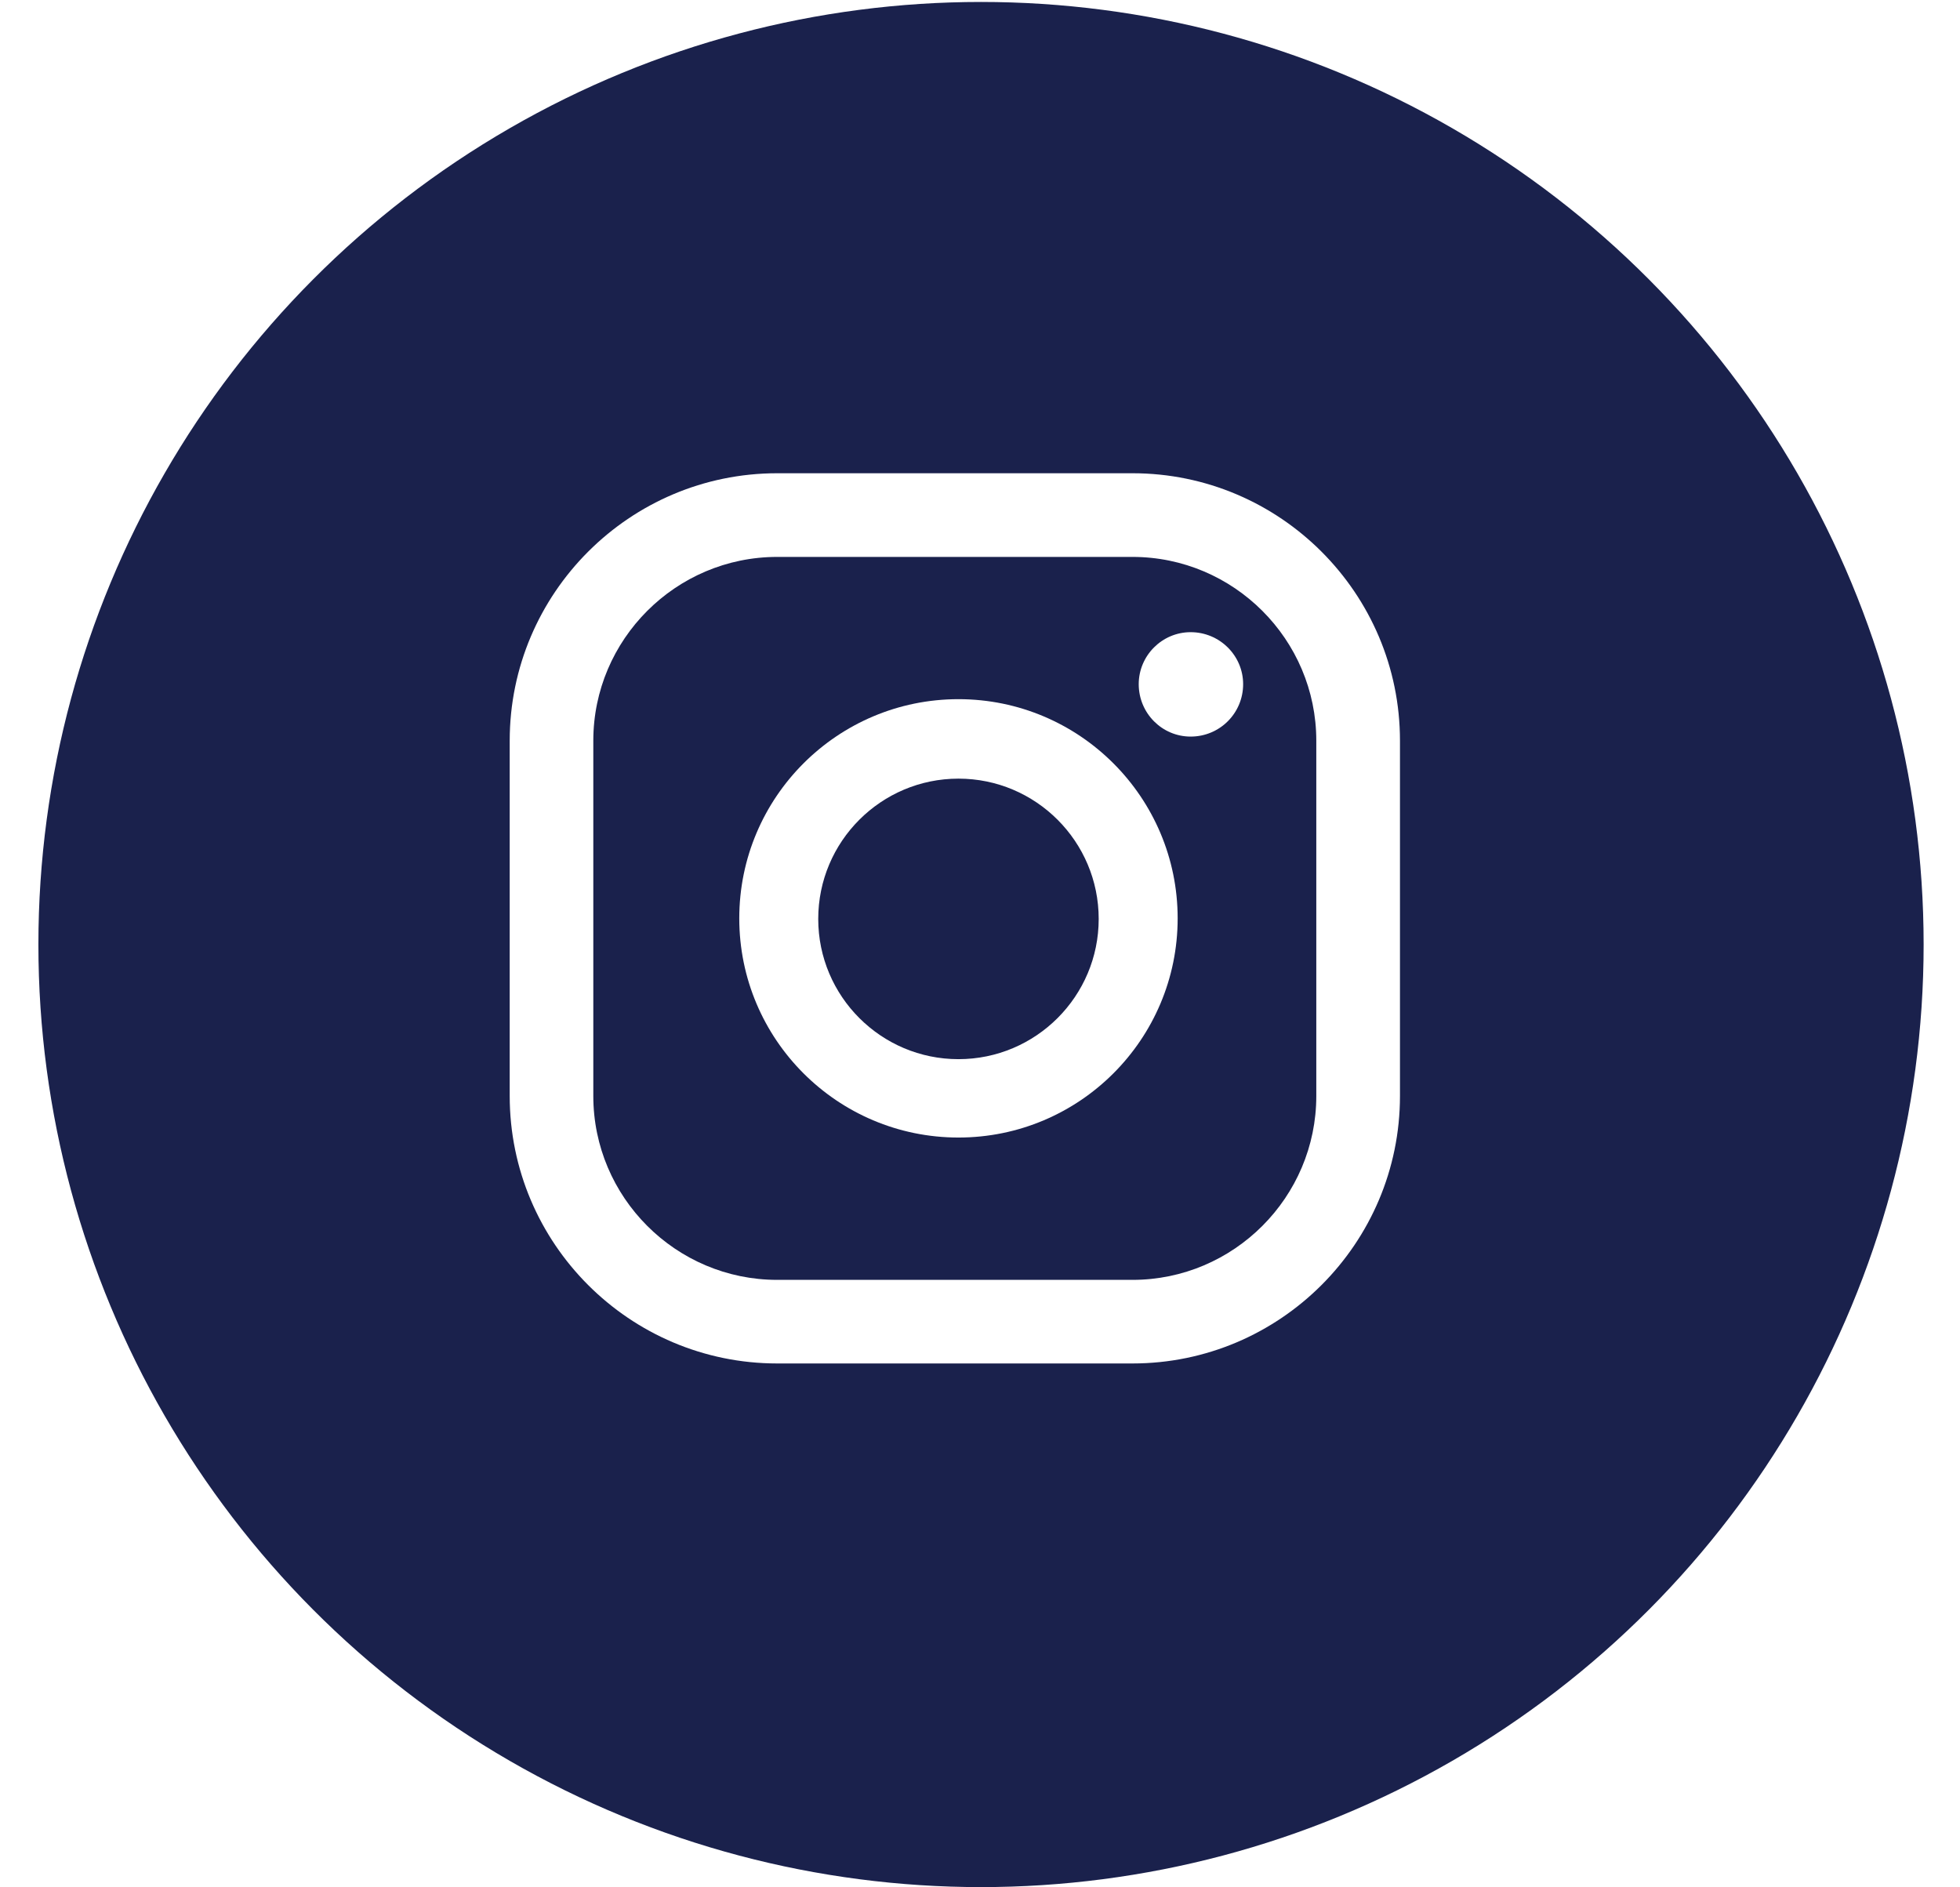
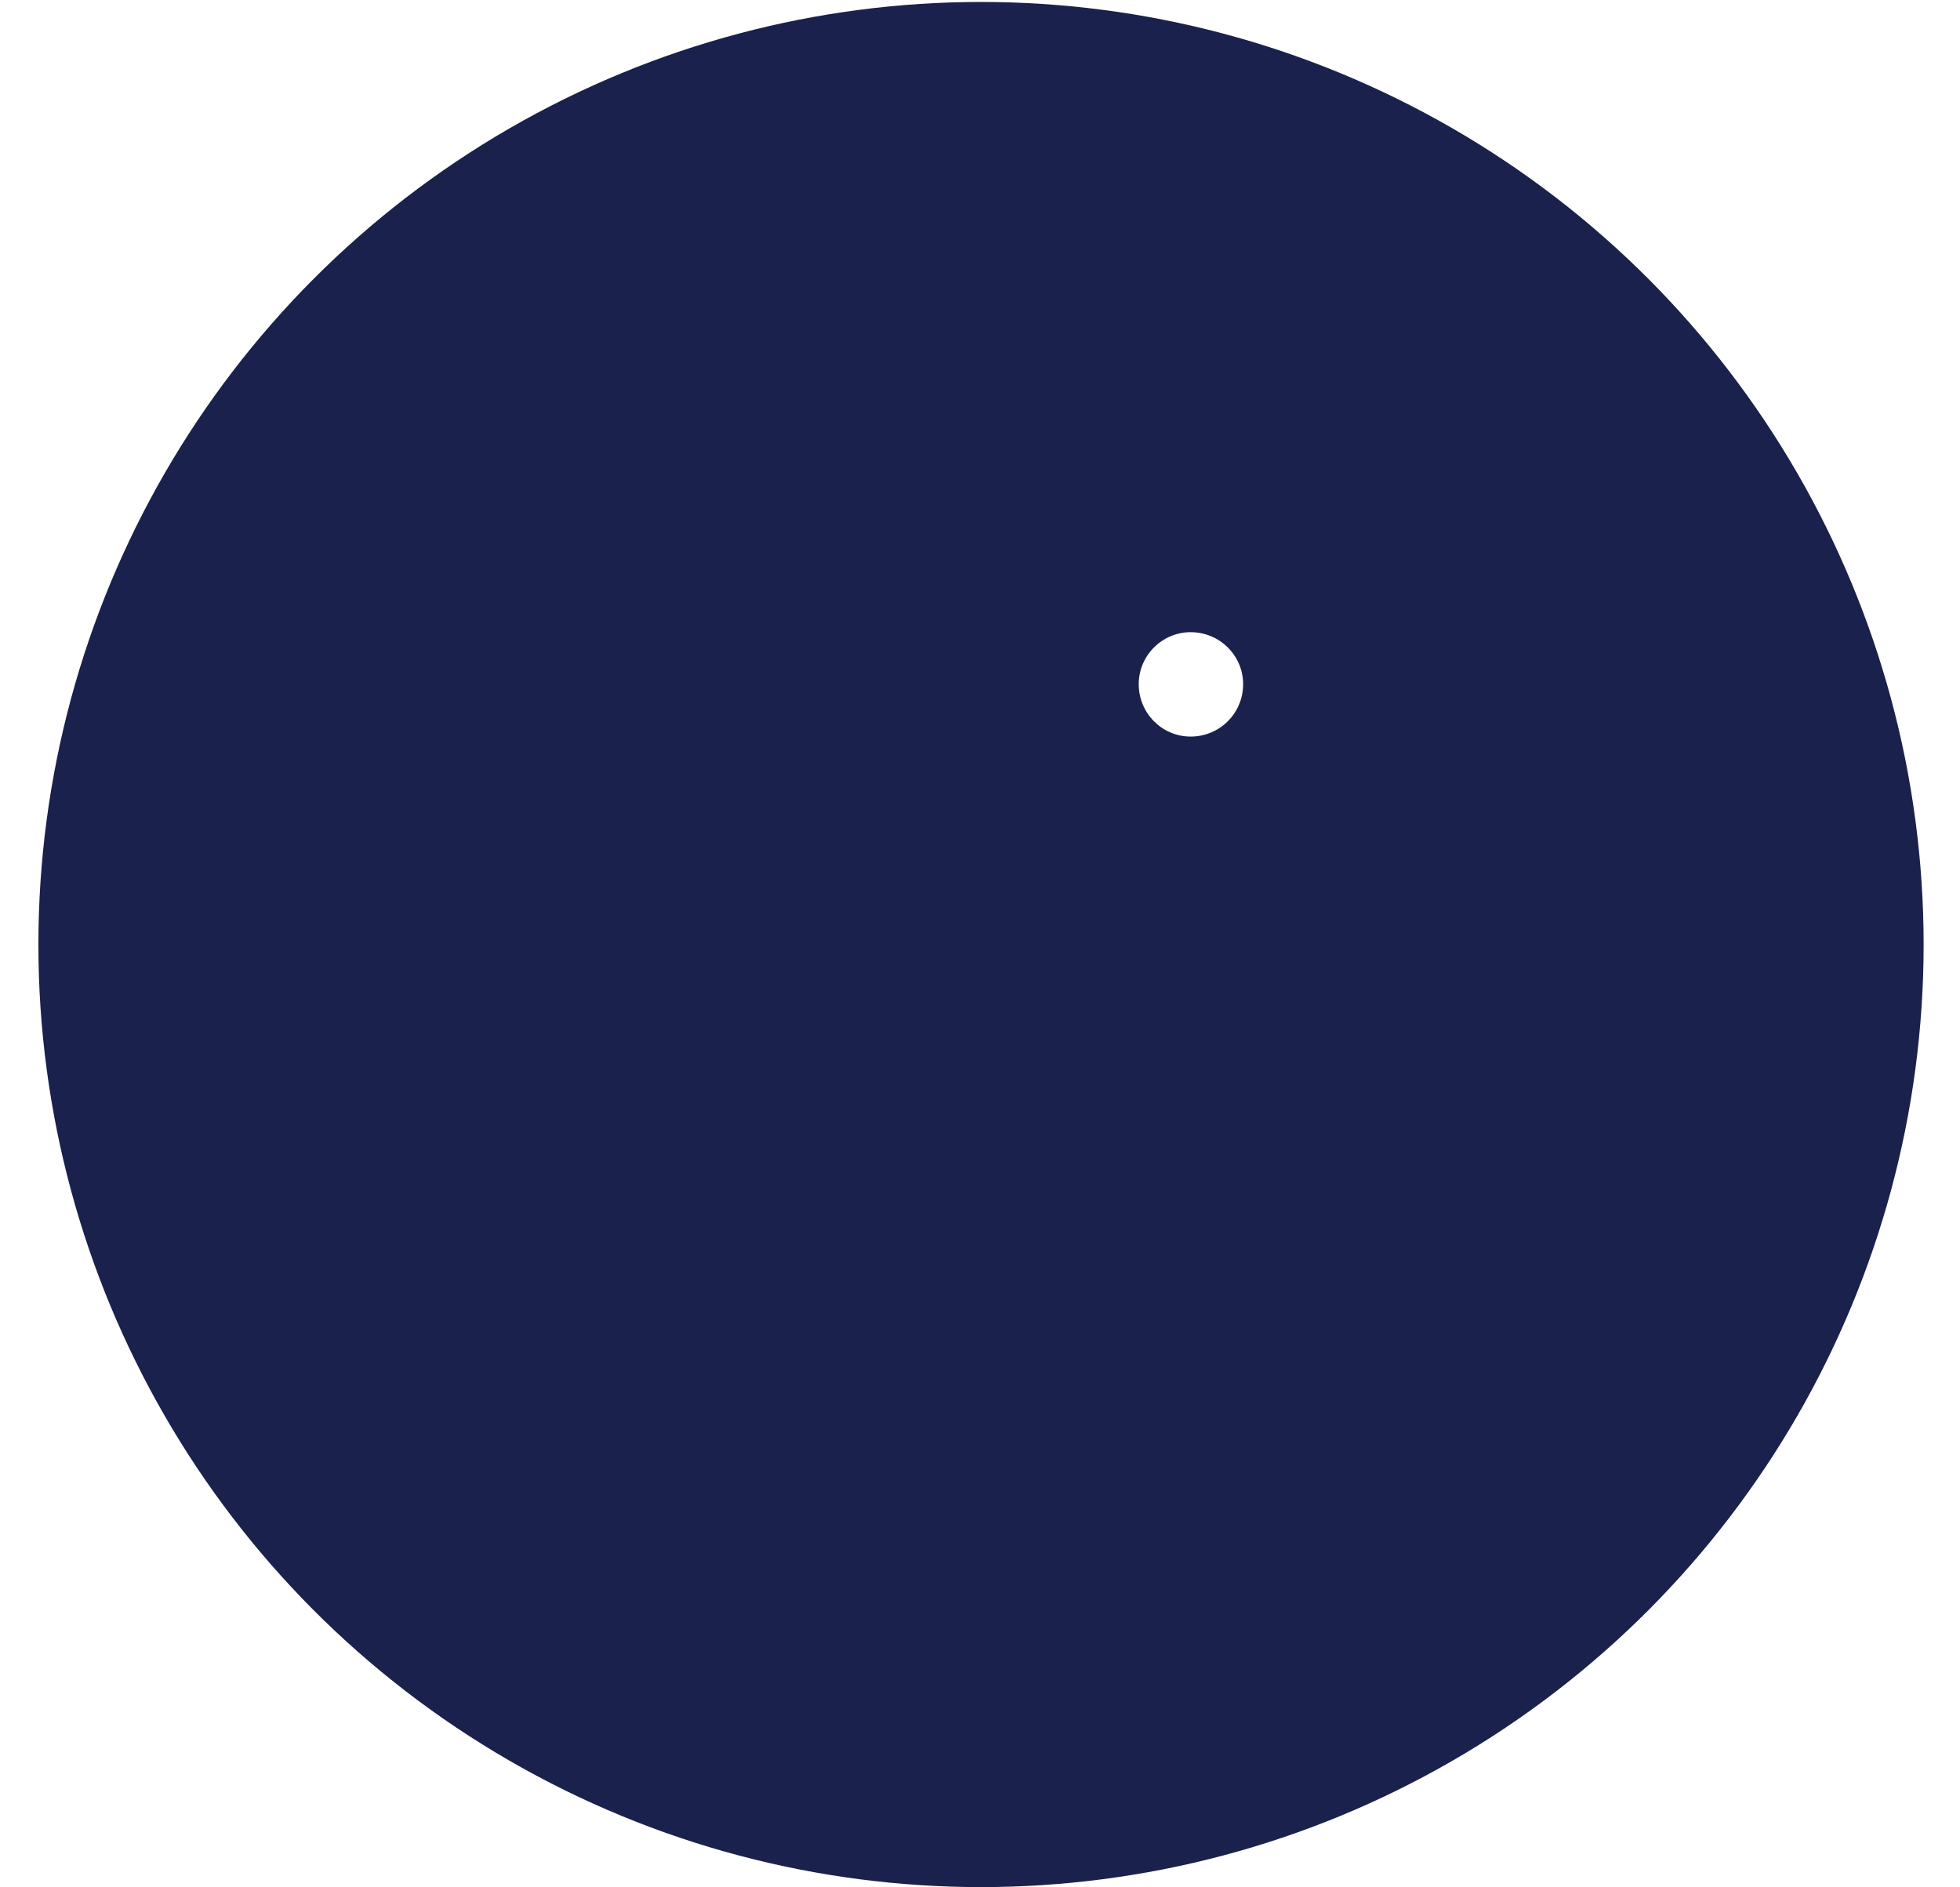
<svg xmlns="http://www.w3.org/2000/svg" width="27" height="26" fill="none" viewBox="4.8 2.08 26.03 26.03">
  <g filter="url(#filter0_d_263_1245)">
    <circle cx="17.829" cy="15.107" r="13" fill="#1A214C" />
  </g>
  <path d="M20.72 10.799C20.326 10.799 20.004 11.122 20.004 11.516C20.004 11.917 20.326 12.239 20.72 12.239C21.121 12.239 21.444 11.917 21.444 11.516C21.444 11.122 21.121 10.799 20.72 10.799Z" fill="white" />
-   <path d="M17.518 11.723C15.849 11.723 14.495 13.077 14.495 14.746C14.495 16.415 15.849 17.769 17.518 17.769C19.187 17.769 20.541 16.415 20.541 14.746C20.541 13.077 19.187 11.723 17.518 11.723ZM17.518 16.688C16.451 16.688 15.584 15.821 15.584 14.754C15.584 13.686 16.451 12.819 17.518 12.819C18.585 12.819 19.452 13.686 19.452 14.754C19.452 15.821 18.585 16.688 17.518 16.688Z" fill="white" />
-   <path d="M19.918 20.885H15.018C12.984 20.885 11.329 19.23 11.329 17.196V12.296C11.329 10.262 12.984 8.607 15.018 8.607H19.918C21.952 8.607 23.607 10.262 23.607 12.296V17.196C23.607 19.23 21.952 20.885 19.918 20.885ZM15.018 9.761C13.621 9.761 12.482 10.9 12.482 12.296V17.196C12.482 18.593 13.621 19.732 15.018 19.732H19.918C21.314 19.732 22.453 18.593 22.453 17.196V12.296C22.453 10.9 21.314 9.761 19.918 9.761H15.018Z" fill="white" />
  <defs>
    <filter id="filter0_d_263_1245" x="0.829" y="0.107" width="34" height="34" filterUnits="userSpaceOnUse" color-interpolation-filters="sRGB">
      <feFlood flood-opacity="0" result="BackgroundImageFix" />
      <feColorMatrix in="SourceAlpha" type="matrix" values="0 0 0 0 0 0 0 0 0 0 0 0 0 0 0 0 0 0 127 0" result="hardAlpha" />
      <feComposite in2="hardAlpha" operator="out" />
      <feColorMatrix type="matrix" values="0 0 0 0 0 0 0 0 0 0 0 0 0 0 0 0 0 0 0.25 0" />
      <feBlend mode="normal" in2="BackgroundImageFix" result="effect1_dropShadow_263_1245" />
      <feBlend mode="normal" in="SourceGraphic" in2="effect1_dropShadow_263_1245" result="shape" />
    </filter>
  </defs>
</svg>